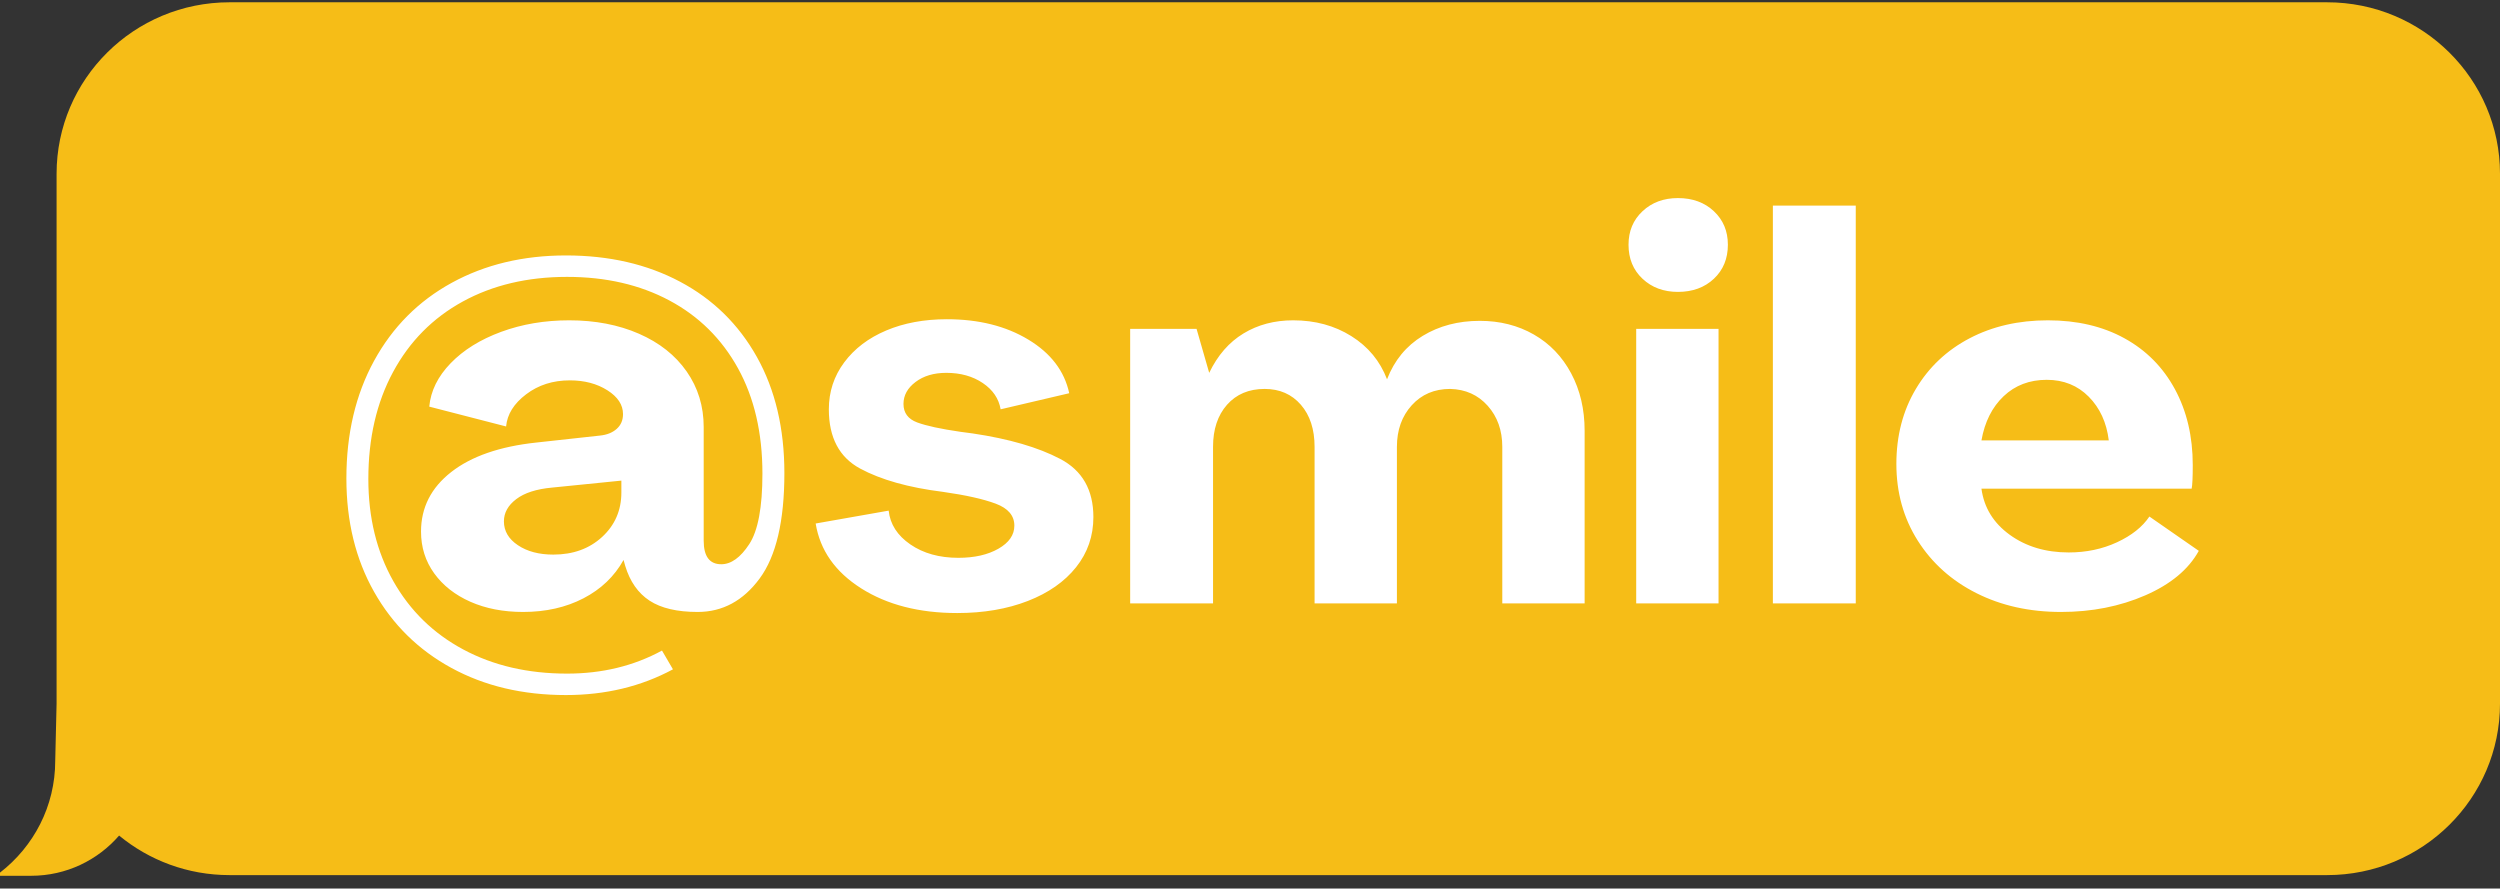
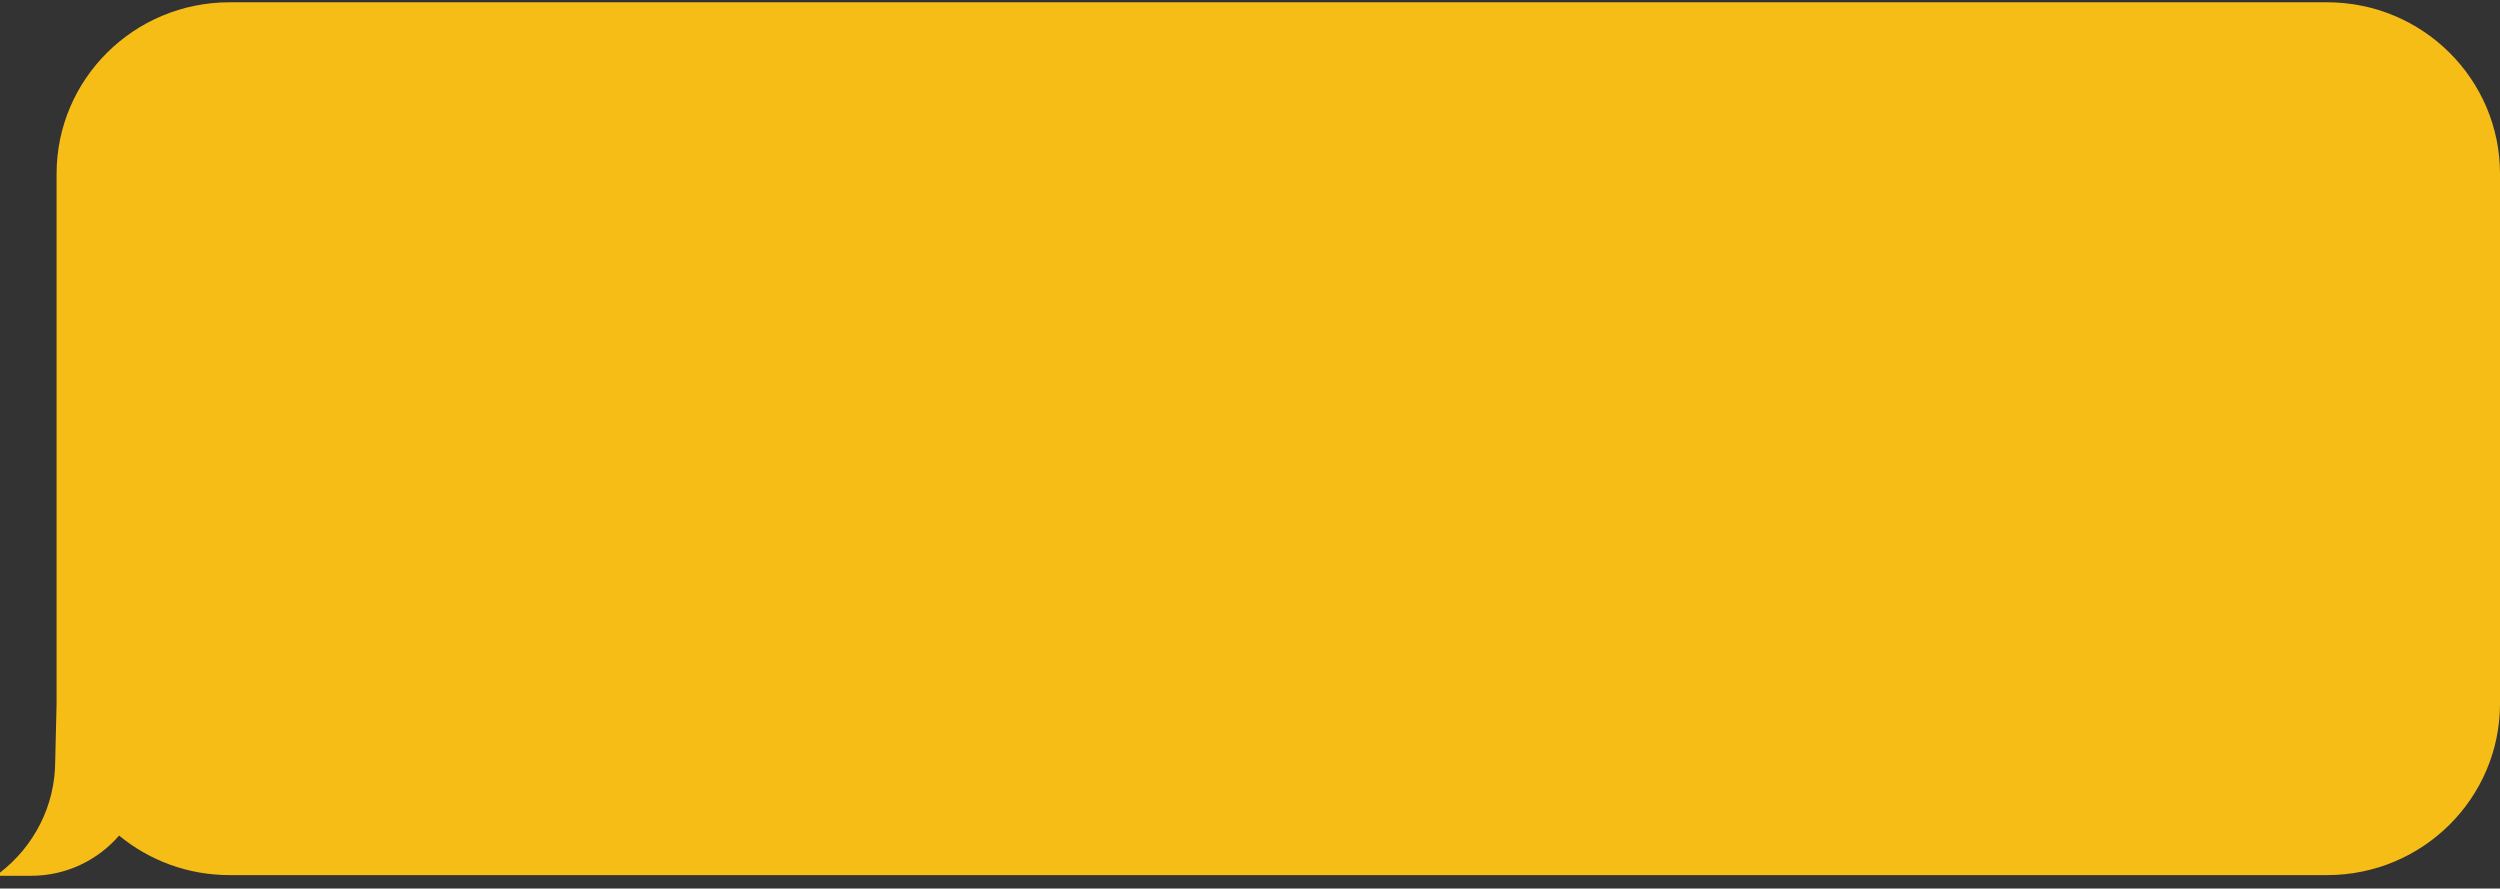
<svg xmlns="http://www.w3.org/2000/svg" width="166px" height="59px" viewBox="0 0 166 59" version="1.1">
  <rect x="0" y="0" width="166" height="59" fill="#333333" stroke="none" />
  <title>message-02</title>
  <desc>Created with Sketch.</desc>
  <g id="__HOMEPAGE" stroke="none" stroke-width="1" fill="none" fill-rule="evenodd">
    <g id="Homepage---Desktop-HD" transform="translate(-832, -6974)">
      <g id="MODULES/ig/desktop" transform="translate(89, 6553)">
        <g id="messages" transform="translate(163, 119)">
          <g id="message-02" transform="translate(580, 302)">
            <path d="M162.333,50.518 L162.243,46.718 L162.243,11.542 C162.243,5.252 157.102,0.152 150.76,0.152 L11.482,0.152 C5.14,0.152 0,5.252 0,11.542 L0,46.718 C0,53.008 5.14,58.107 11.482,58.107 L150.76,58.107 C153.549,58.107 156.104,57.12 158.092,55.481 C159.505,57.114 161.595,58.152 163.933,58.152 L166,58.152 L166,57.942 C163.772,56.218 162.333,53.538 162.333,50.518" id="message-background-02" fill="#F6BD17" transform="translate(83, 29.152) scale(-1, 1) translate(-83, -29.152) " />
-             <path d="M37.578,16.961 C40.445,16.961 42.972,17.543 45.158,18.706 C47.345,19.868 49.046,21.536 50.26,23.707 C51.475,25.879 52.083,28.448 52.083,31.414 C52.083,34.594 51.536,36.926 50.443,38.409 C49.349,39.893 47.977,40.634 46.324,40.634 C44.964,40.634 43.901,40.385 43.136,39.887 C42.37,39.388 41.83,38.617 41.514,37.573 L41.404,37.181 C40.797,38.273 39.91,39.121 38.744,39.727 C37.578,40.332 36.241,40.634 34.735,40.634 C33.423,40.634 32.257,40.409 31.236,39.958 C30.216,39.507 29.414,38.878 28.831,38.071 C28.248,37.264 27.956,36.339 27.956,35.295 C27.956,33.704 28.625,32.387 29.961,31.343 C31.297,30.299 33.18,29.646 35.61,29.385 L39.837,28.922 C40.299,28.875 40.669,28.727 40.949,28.477 C41.228,28.228 41.368,27.902 41.368,27.498 C41.368,26.881 41.022,26.353 40.329,25.914 C39.637,25.475 38.805,25.256 37.833,25.256 C36.715,25.256 35.749,25.564 34.936,26.181 C34.122,26.798 33.678,27.51 33.605,28.317 L28.503,27 C28.6,25.956 29.074,24.995 29.924,24.117 C30.775,23.238 31.892,22.544 33.277,22.034 C34.662,21.524 36.169,21.269 37.796,21.269 C39.521,21.269 41.064,21.565 42.425,22.159 C43.785,22.752 44.842,23.589 45.596,24.668 C46.349,25.748 46.725,26.976 46.725,28.353 L46.725,35.9 C46.725,36.944 47.114,37.466 47.892,37.466 C48.548,37.466 49.167,37.021 49.75,36.131 C50.333,35.241 50.625,33.681 50.625,31.45 C50.625,28.744 50.084,26.413 49.003,24.455 C47.922,22.497 46.403,20.996 44.448,19.952 C42.492,18.907 40.226,18.385 37.651,18.385 C35.027,18.385 32.719,18.931 30.726,20.023 C28.734,21.114 27.191,22.675 26.098,24.704 C25.004,26.733 24.458,29.1 24.458,31.806 C24.458,34.369 25.011,36.63 26.116,38.587 C27.221,40.545 28.77,42.058 30.763,43.126 C32.755,44.194 35.051,44.728 37.651,44.728 C39.983,44.728 42.085,44.218 43.956,43.197 L44.684,44.443 C42.571,45.583 40.202,46.152 37.578,46.152 C34.711,46.152 32.178,45.553 29.979,44.354 C27.78,43.156 26.067,41.471 24.84,39.299 C23.613,37.128 23,34.618 23,31.77 C23,28.804 23.613,26.199 24.84,23.956 C26.067,21.714 27.786,19.987 29.997,18.777 C32.208,17.566 34.735,16.961 37.578,16.961 Z M41.259,31.913 L36.667,32.375 C35.622,32.47 34.826,32.726 34.28,33.141 C33.733,33.556 33.46,34.049 33.46,34.618 C33.46,35.259 33.769,35.787 34.389,36.202 C35.008,36.618 35.792,36.825 36.74,36.825 C38.052,36.825 39.133,36.434 39.983,35.651 C40.833,34.867 41.259,33.883 41.259,32.696 L41.259,31.913 Z M63.563,40.706 C61.036,40.706 58.91,40.16 57.185,39.068 C55.46,37.976 54.452,36.541 54.16,34.761 L59.007,33.906 C59.104,34.808 59.584,35.556 60.447,36.149 C61.309,36.742 62.372,37.039 63.636,37.039 C64.705,37.039 65.591,36.837 66.296,36.434 C67.001,36.03 67.353,35.52 67.353,34.903 C67.353,34.238 66.94,33.752 66.114,33.443 C65.288,33.135 64.121,32.874 62.615,32.66 C60.331,32.375 58.497,31.859 57.112,31.112 C55.727,30.364 55.035,29.053 55.035,27.178 C55.035,26.015 55.375,24.977 56.055,24.063 C56.735,23.149 57.665,22.443 58.843,21.945 C60.021,21.447 61.364,21.197 62.87,21.197 C64.984,21.197 66.788,21.648 68.282,22.55 C69.776,23.452 70.681,24.639 70.997,26.11 L66.442,27.178 C66.32,26.466 65.925,25.885 65.257,25.434 C64.589,24.983 63.781,24.757 62.834,24.757 C62.008,24.757 61.327,24.959 60.793,25.363 C60.258,25.766 59.991,26.253 59.991,26.822 C59.991,27.415 60.295,27.825 60.902,28.05 C61.51,28.276 62.469,28.483 63.781,28.673 L64.583,28.78 C66.988,29.136 68.926,29.7 70.396,30.471 C71.866,31.242 72.601,32.53 72.601,34.333 C72.601,35.591 72.218,36.701 71.453,37.662 C70.688,38.623 69.619,39.371 68.246,39.905 C66.873,40.439 65.312,40.706 63.563,40.706 Z M75.043,21.838 L79.452,21.838 L80.291,24.757 C80.849,23.594 81.609,22.722 82.568,22.141 C83.528,21.559 84.628,21.269 85.867,21.269 C87.324,21.269 88.612,21.619 89.73,22.319 C90.847,23.019 91.637,23.974 92.099,25.185 C92.585,23.927 93.374,22.966 94.468,22.301 C95.561,21.637 96.824,21.304 98.258,21.304 C99.594,21.304 100.791,21.607 101.848,22.212 C102.904,22.817 103.731,23.678 104.326,24.793 C104.921,25.908 105.219,27.178 105.219,28.602 L105.219,40.065 L99.752,40.065 L99.752,29.67 C99.752,28.578 99.43,27.671 98.786,26.947 C98.142,26.223 97.31,25.849 96.29,25.825 C95.245,25.825 94.395,26.187 93.739,26.911 C93.083,27.635 92.755,28.555 92.755,29.67 L92.755,40.065 L87.288,40.065 L87.288,29.67 C87.288,28.507 86.984,27.576 86.377,26.875 C85.769,26.175 84.968,25.825 83.972,25.825 C82.927,25.825 82.095,26.175 81.475,26.875 C80.856,27.576 80.546,28.507 80.546,29.67 L80.546,40.065 L75.043,40.065 L75.043,21.838 Z M111.414,19.382 C110.467,19.382 109.683,19.091 109.064,18.51 C108.444,17.928 108.134,17.175 108.134,16.249 C108.134,15.347 108.444,14.606 109.064,14.024 C109.683,13.443 110.467,13.152 111.414,13.152 C112.386,13.152 113.182,13.443 113.801,14.024 C114.421,14.606 114.731,15.347 114.731,16.249 C114.731,17.175 114.421,17.928 113.801,18.51 C113.182,19.091 112.386,19.382 111.414,19.382 Z M108.644,21.838 L114.111,21.838 L114.111,40.065 L108.644,40.065 L108.644,21.838 Z M117.719,13.651 L123.222,13.651 L123.222,40.065 L117.719,40.065 L117.719,13.651 Z M135.978,21.269 C137.921,21.269 139.616,21.666 141.062,22.461 C142.507,23.256 143.625,24.384 144.415,25.843 C145.204,27.303 145.599,28.982 145.599,30.88 C145.599,31.687 145.575,32.209 145.526,32.447 L131.568,32.447 C131.738,33.705 132.364,34.725 133.445,35.508 C134.526,36.291 135.832,36.683 137.363,36.683 C138.529,36.683 139.598,36.457 140.57,36.007 C141.542,35.556 142.258,34.986 142.72,34.298 L146,36.576 C145.32,37.81 144.135,38.795 142.447,39.531 C140.758,40.267 138.893,40.634 136.852,40.634 C134.763,40.634 132.892,40.219 131.24,39.388 C129.588,38.558 128.288,37.395 127.34,35.9 C126.393,34.405 125.919,32.708 125.919,30.809 C125.919,28.934 126.35,27.273 127.213,25.825 C128.075,24.378 129.266,23.256 130.784,22.461 C132.303,21.666 134.034,21.269 135.978,21.269 Z M135.905,25.22 C134.763,25.22 133.809,25.582 133.044,26.306 C132.279,27.03 131.787,28.009 131.568,29.243 L140.023,29.243 C139.877,28.056 139.434,27.089 138.693,26.342 C137.952,25.594 137.023,25.22 135.905,25.22 Z" id="@smile" fill="#FFFFFF" fill-rule="nonzero" />
          </g>
        </g>
      </g>
    </g>
  </g>
</svg>